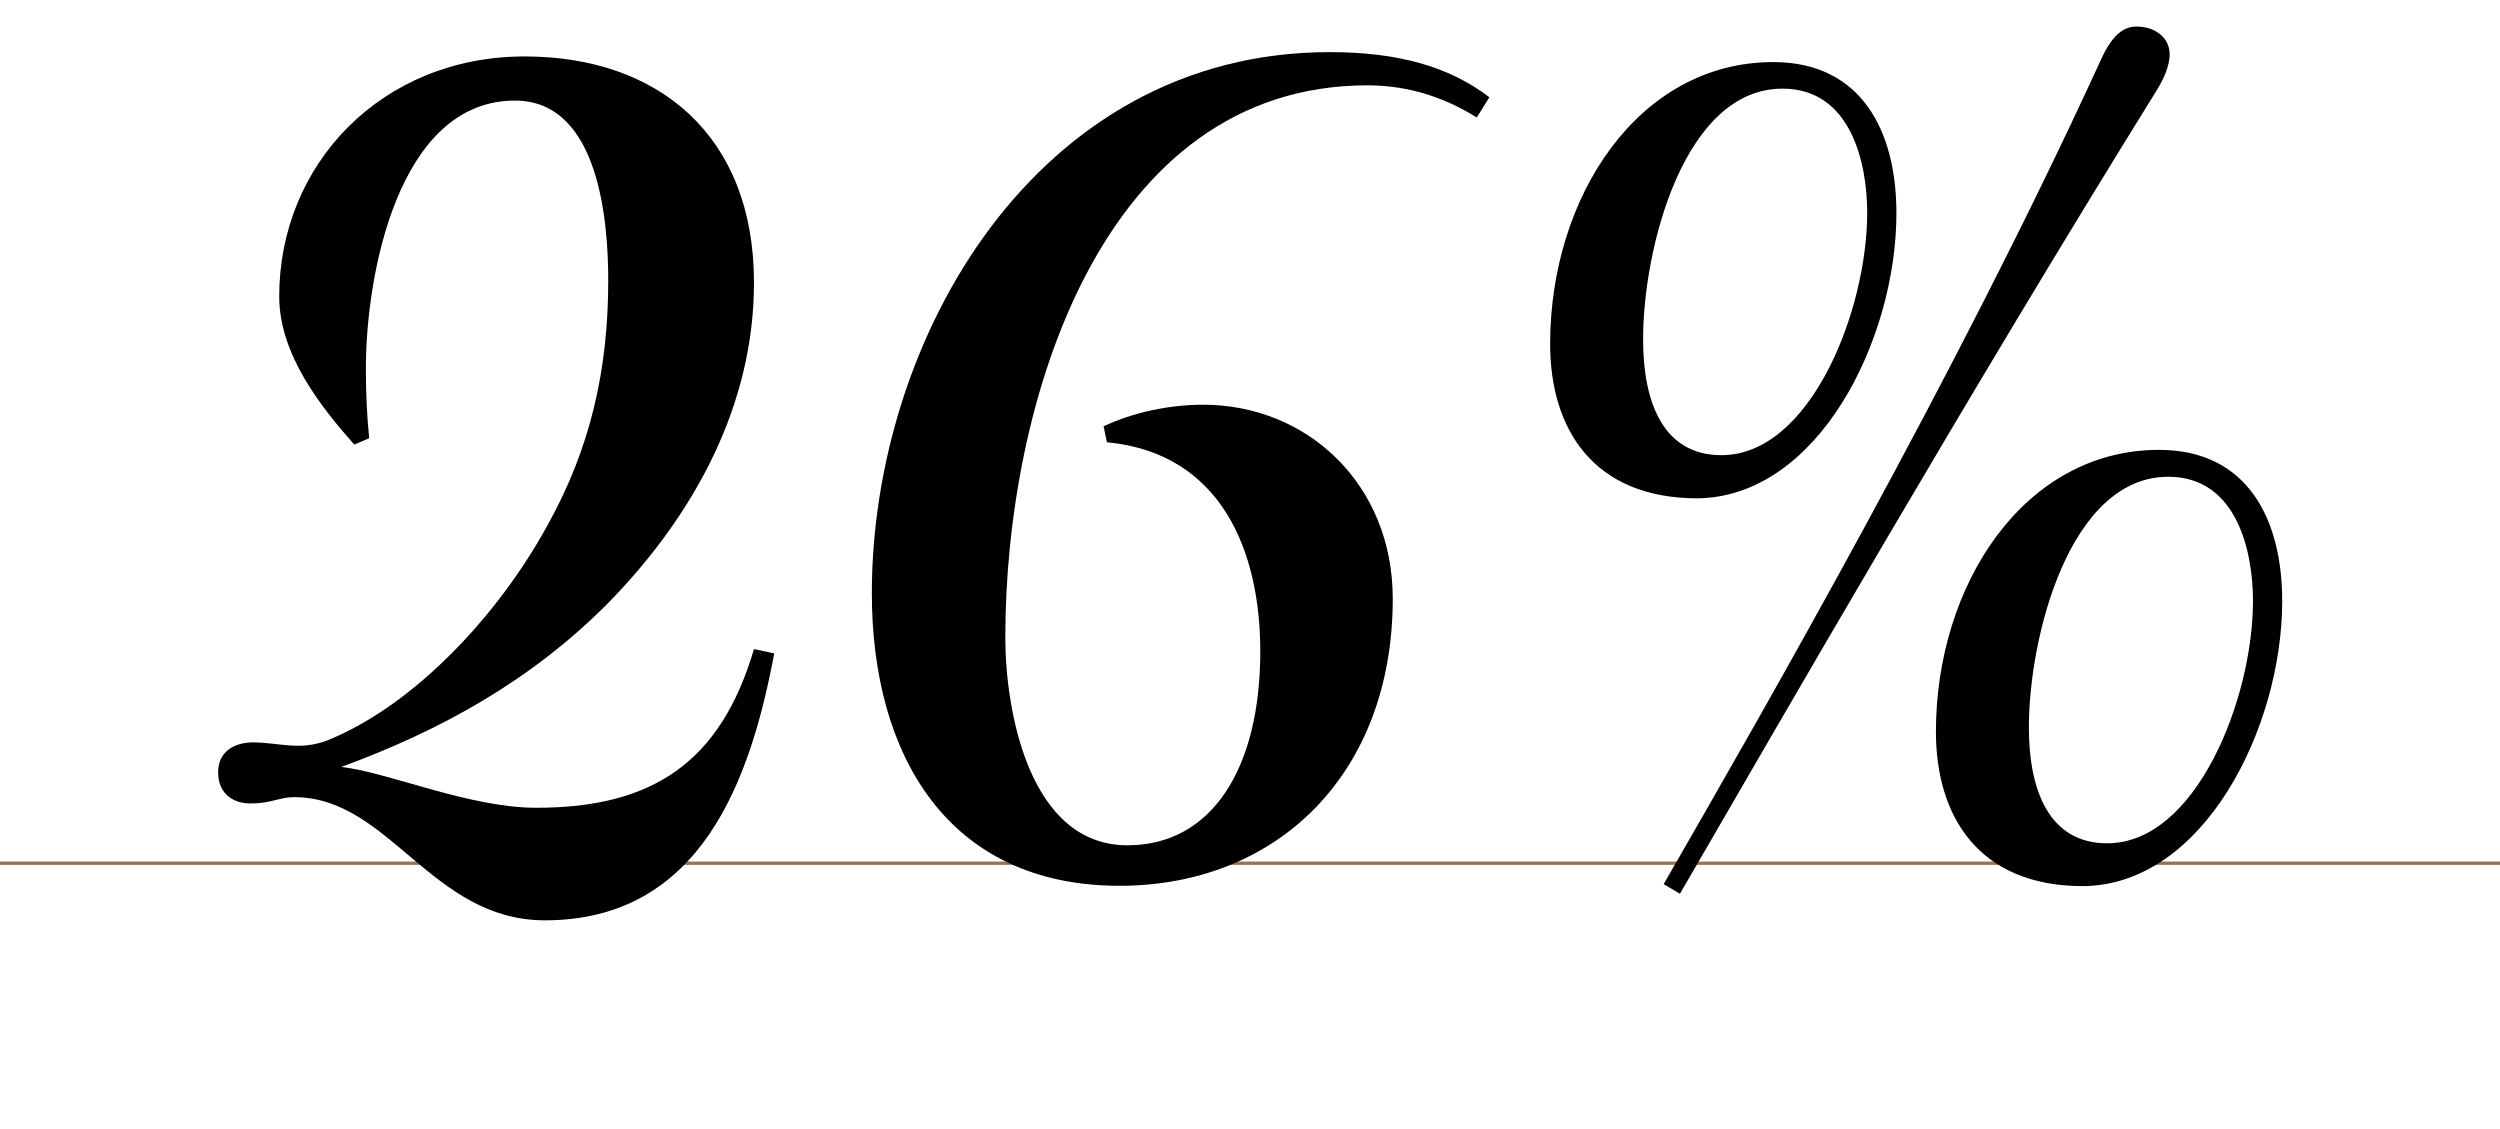
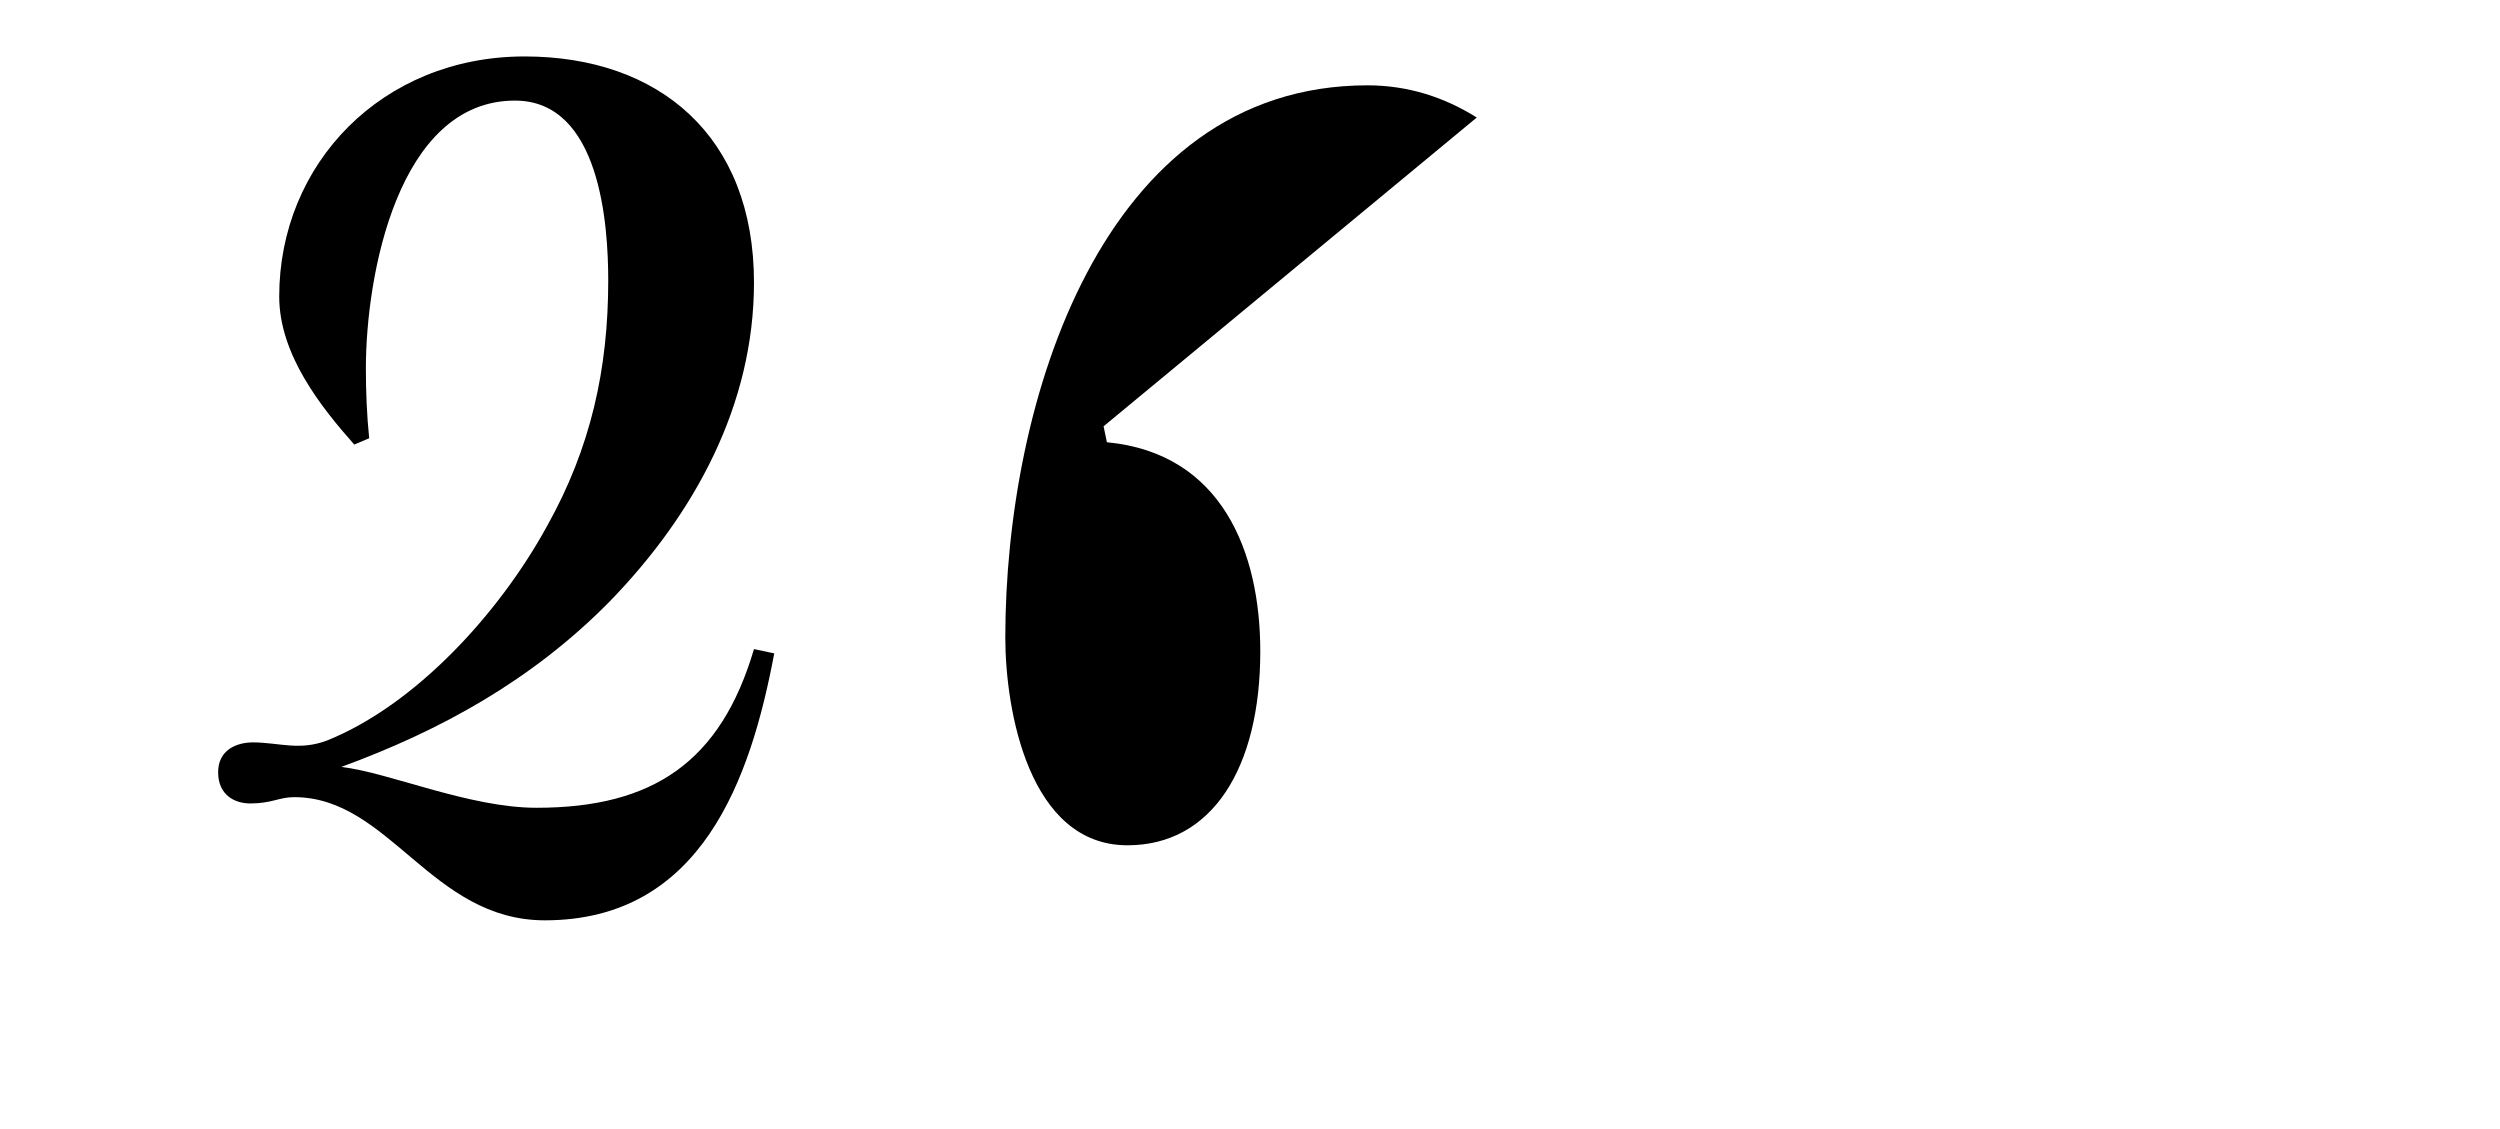
<svg xmlns="http://www.w3.org/2000/svg" enable-background="new 0 0 753 340" viewBox="0 0 753 340">
-   <path d="m0 260h753" fill="none" stroke="#967453" stroke-miterlimit="10" />
  <path d="m98.6 223c26.5-10.7 51.7-38.1 66.2-64.6 13.2-23.6 18.4-47.4 18.4-73.9 0-16.5-2.3-54.2-28.1-54.2-35.2 0-44.9 52.6-44.9 80.7 0 7.1.3 14.2 1 21l-4.5 1.9c-10-11.3-22.6-27.1-22.6-44.6 0-40 31-72.3 73.9-72.3 40.4 0 69.1 23.9 69.1 68.1 0 36.8-17.8 69.7-43.6 96.2-23.3 23.6-50.7 38.7-80.7 49.7 14.2 1.6 38.4 12.3 58.8 12.3 35.2 0 55.5-13.9 65.5-47.8l6.1 1.3c-7.1 37.8-21.9 80.4-69.1 80.4-34.2 0-46.8-37.1-75.5-37.1-4.5 0-6.8 1.9-13.2 1.9-4.8 0-9.7-2.6-9.7-9.4 0-6.5 5.2-9 10.6-9 8.1.1 13.9 2.6 22.3-.6z" />
-   <path d="m444.8 35.4c-9.7-6.1-20.7-9.7-32.9-9.7-80.1 0-109.1 95.6-109.1 166.3 0 21.9 7.1 62.6 36.8 62.6 25.5 0 40-23.3 40-58.4 0-30-11.6-59.7-46.2-63l-1-4.8c9-4.2 19.7-6.5 30-6.5 31.3 0 57.1 23.9 57.1 58.4 0 52.9-34.9 86.5-82.3 86.5-51.7 0-74.6-39.4-74.6-88.1 0-76.5 49.4-163 137.9-163 20.3 0 35.8 4.2 48.1 13.6z" />
-   <path d="m466.9 103.6c0-44.2 26.5-84.9 67.2-84.9 26.5 0 37.1 20.7 37.1 45.5 0 38.1-23.6 85.6-60.1 85.9-31.3-.1-44.2-21-44.2-46.5zm70-76.9c-29.7 0-42 48.1-42 75.5 0 19.1 6.1 34.9 23.6 34.9 26.8 0 43.9-43.6 43.9-73 0-14.8-4.8-37.4-25.5-37.4zm-35.8 239.6c30.7-53.3 87.5-152.1 131.1-247 3.2-7.4 6.5-11.3 11.3-11.3 5.5 0 10 3.2 10 8.4 0 3.5-1.9 7.7-4.2 11.3-56.5 91-112 187.6-143.3 241.5zm82-45.9c0-44.2 26.5-84.9 67.2-84.9 26.5 0 37.1 20.7 37.1 45.5 0 38.1-23.6 85.6-60 85.9-31.4 0-44.3-21-44.3-46.5zm70-76.8c-29.7 0-42 48.1-42 75.5 0 19 6.1 34.9 23.6 34.9 26.8 0 43.9-43.6 43.9-73 0-14.8-4.8-37.4-25.5-37.4z" />
+   <path d="m444.8 35.4c-9.7-6.1-20.7-9.7-32.9-9.7-80.1 0-109.1 95.6-109.1 166.3 0 21.9 7.1 62.6 36.8 62.6 25.5 0 40-23.3 40-58.4 0-30-11.6-59.7-46.2-63l-1-4.8z" />
</svg>